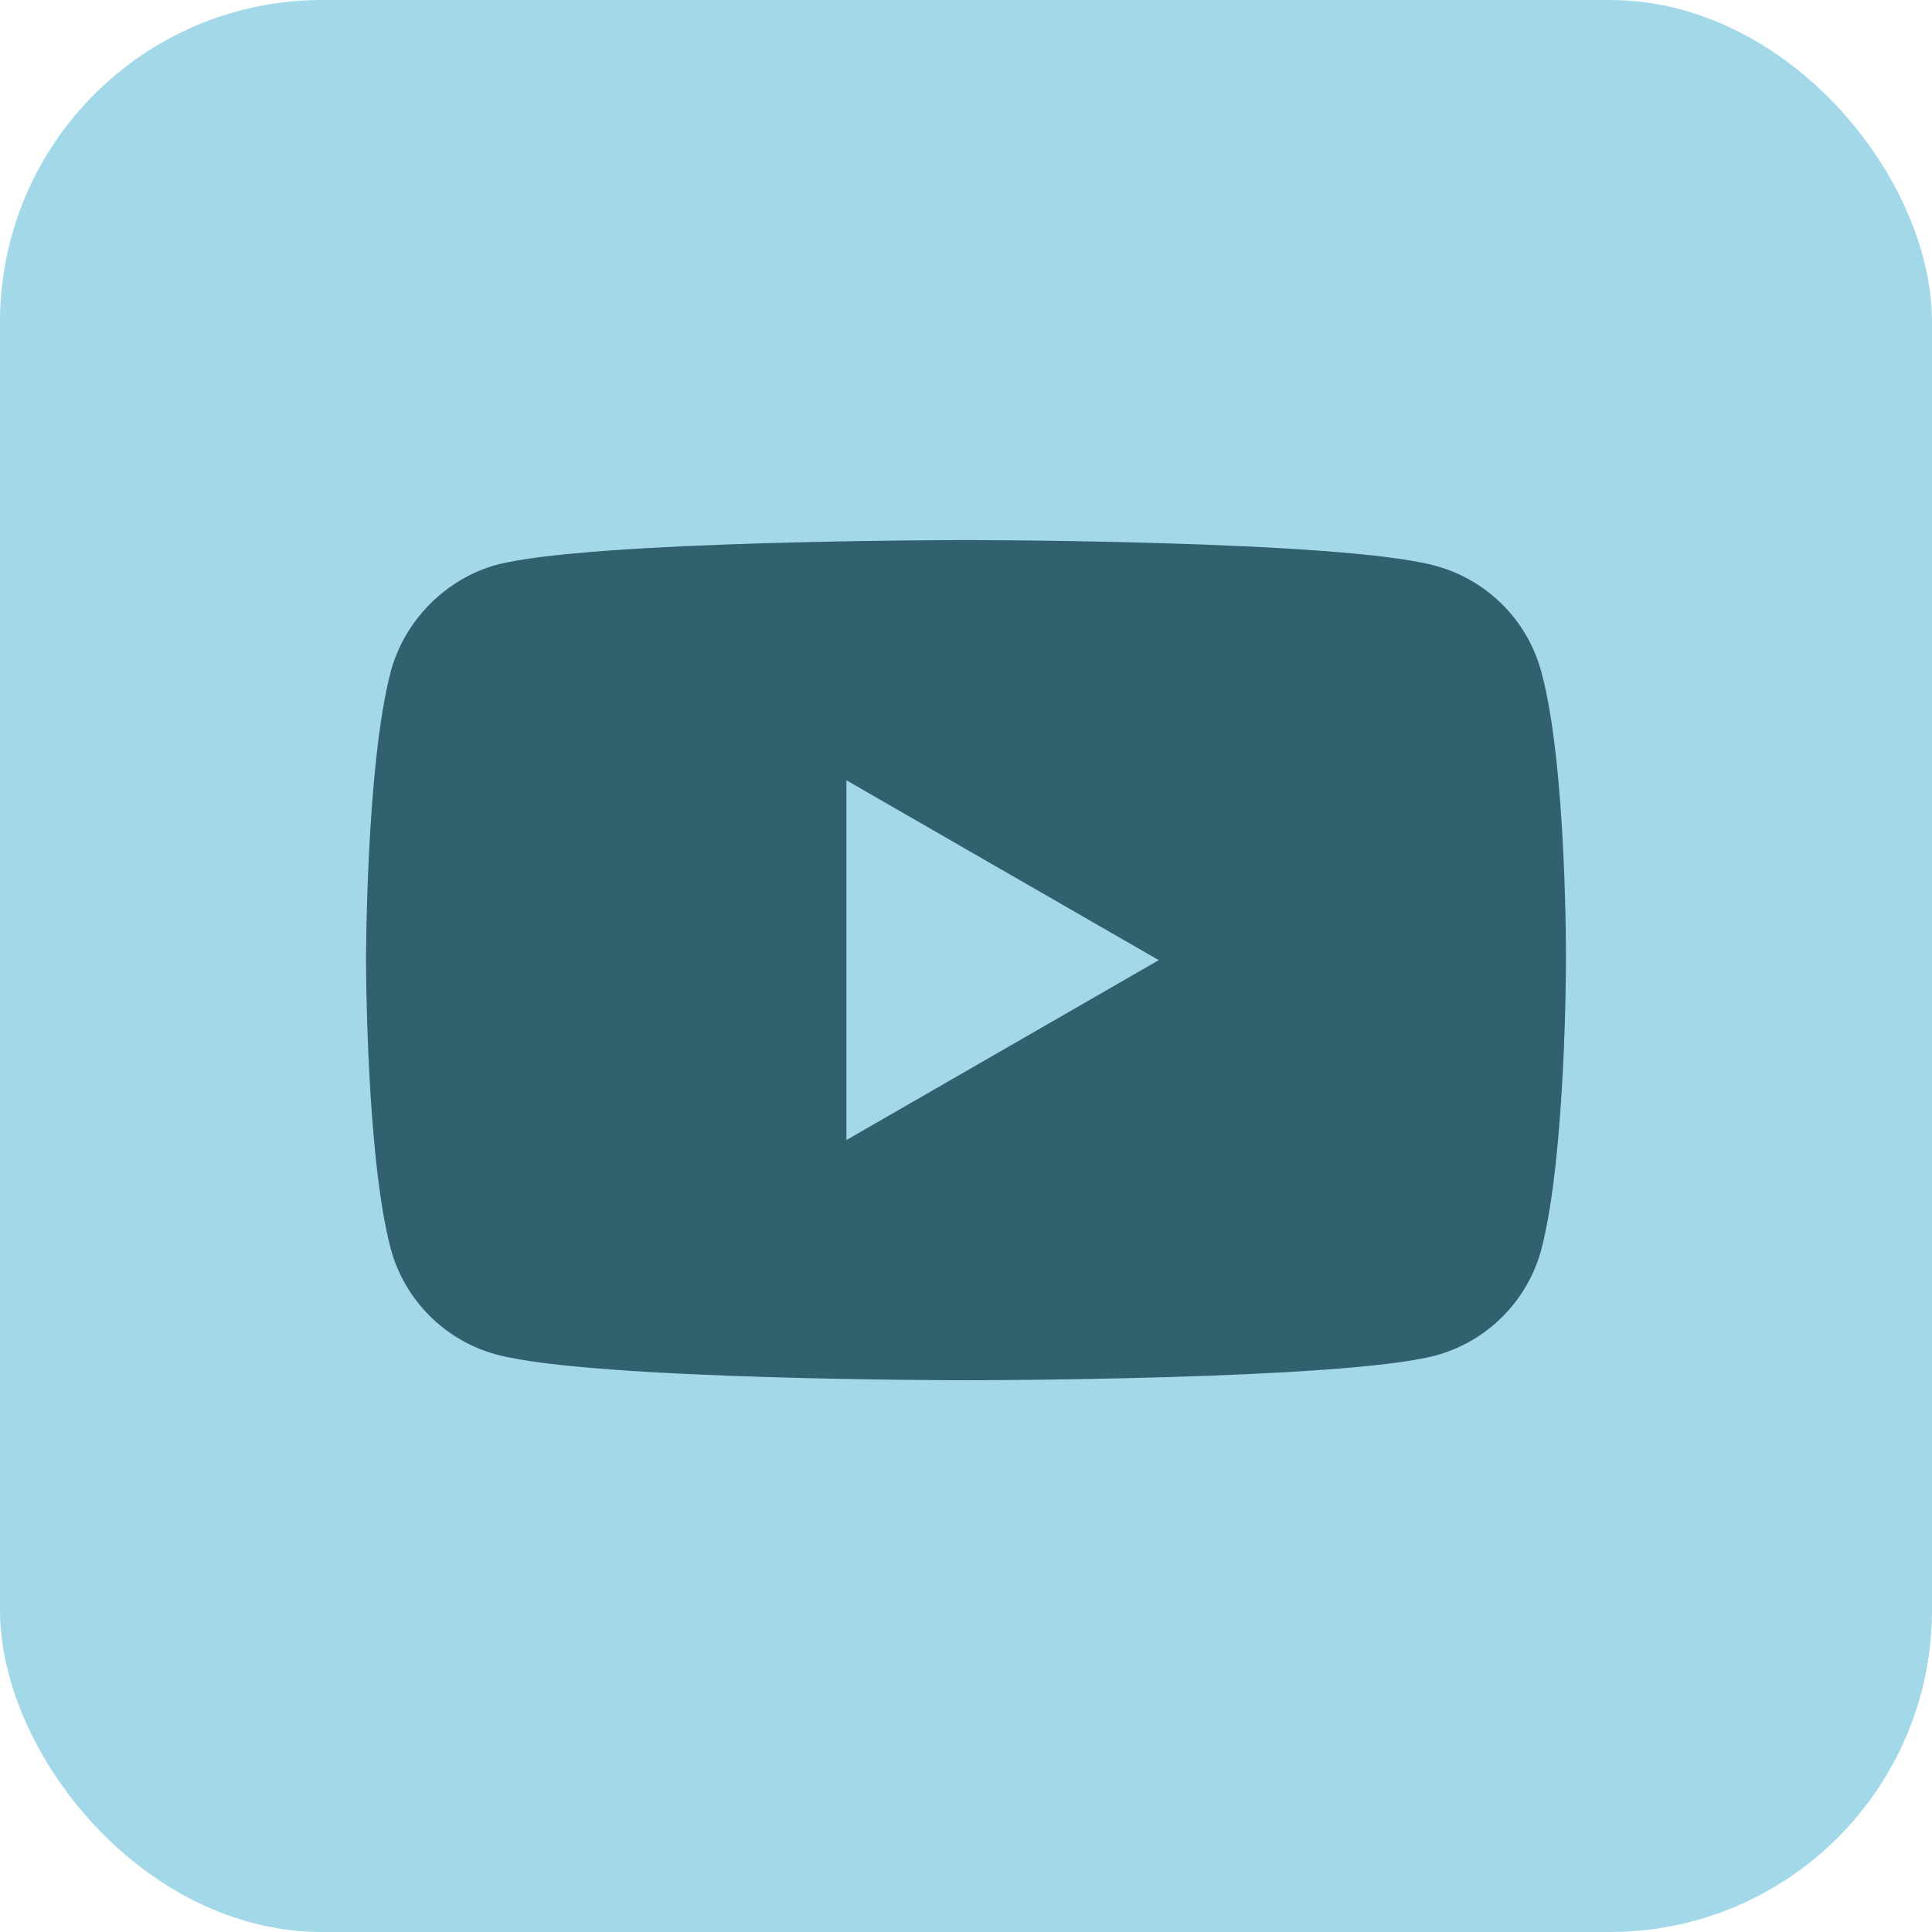
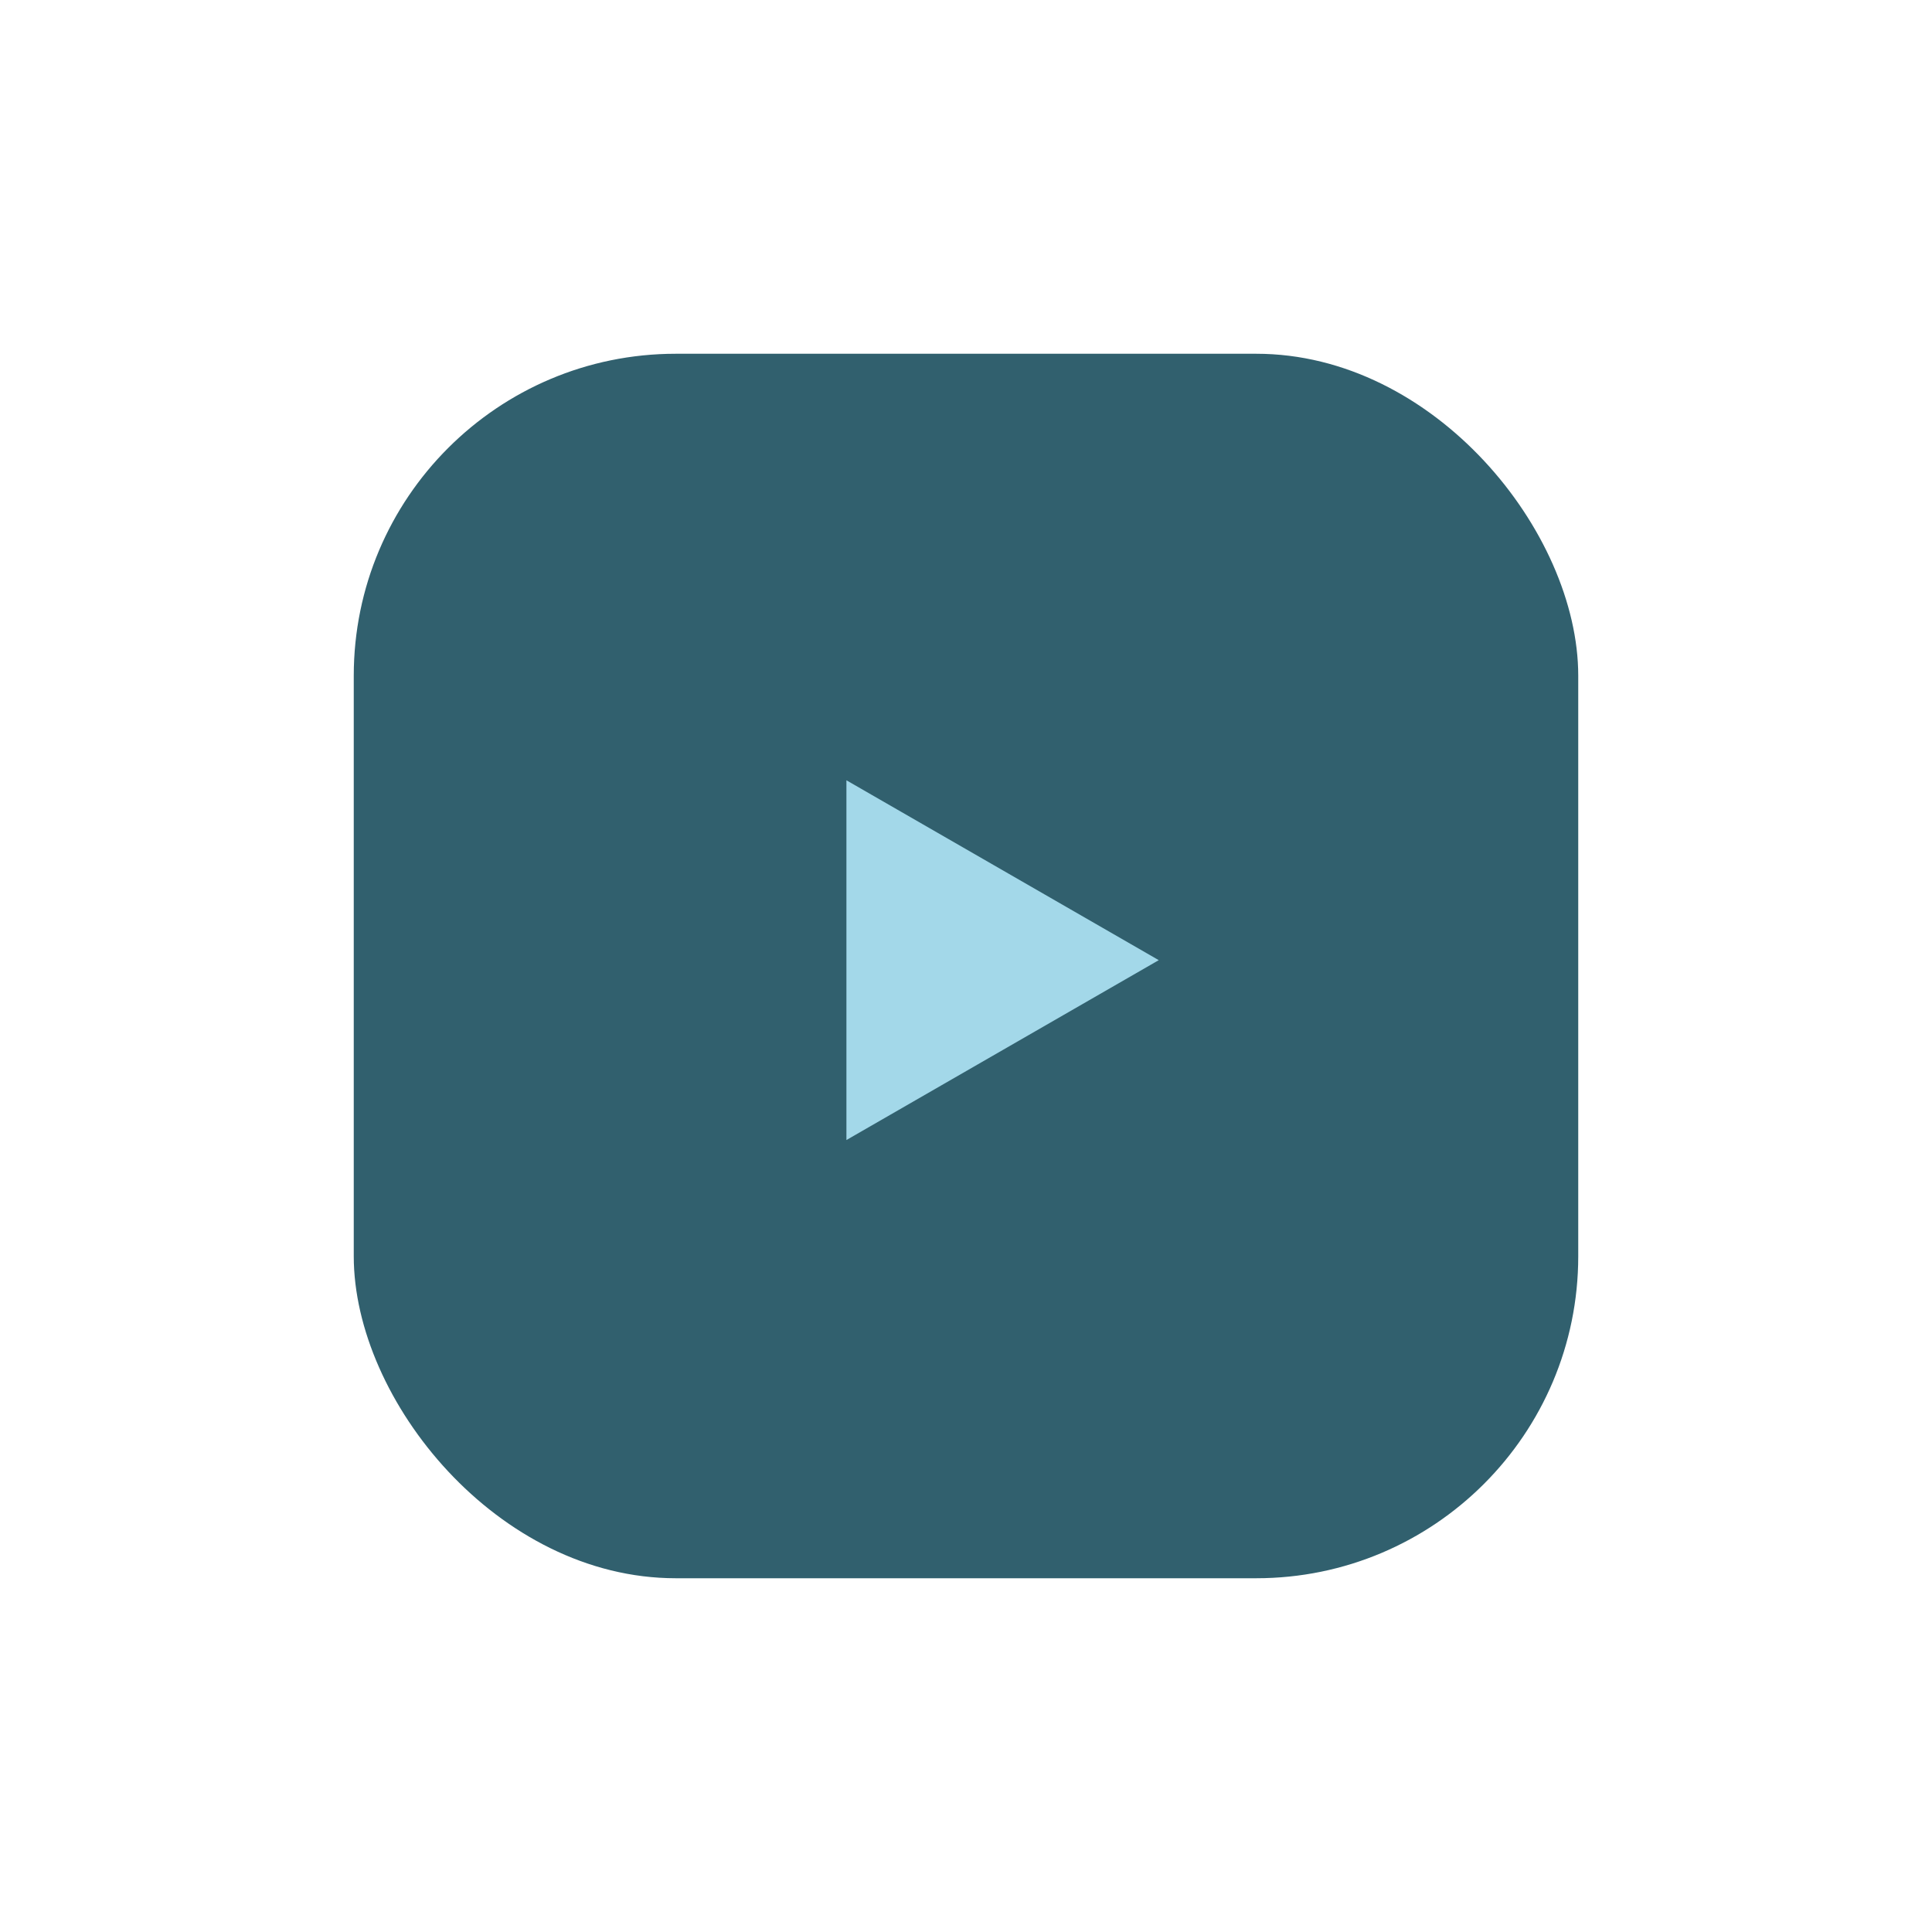
<svg xmlns="http://www.w3.org/2000/svg" width="48" height="48" viewBox="0 0 48 48" fill="none">
-   <rect width="48" height="48" rx="8" fill="#A3D8E9" />
  <rect x="8.789" y="8.789" width="30.422" height="30.422" rx="8" fill="#31606E" />
  <path d="M21.029 28.324L28.789 23.855L21.029 19.386V28.324Z" fill="#A3D8E9" />
-   <path d="M24 0C10.827 0 0.145 10.682 0.145 23.855C0.145 37.028 10.827 47.71 24 47.71C37.173 47.71 47.855 37.028 47.855 23.855C47.855 10.682 37.173 0 24 0ZM38.906 23.88C38.906 23.88 38.906 28.717 38.292 31.05C37.948 32.327 36.941 33.334 35.664 33.678C33.332 34.292 24 34.292 24 34.292C24 34.292 14.693 34.292 12.336 33.653C11.059 33.31 10.052 32.303 9.708 31.026C9.094 28.717 9.094 23.855 9.094 23.855C9.094 23.855 9.094 19.018 9.708 16.685C10.052 15.408 11.083 14.376 12.336 14.033C14.669 13.418 24 13.418 24 13.418C24 13.418 33.332 13.418 35.664 14.057C36.941 14.401 37.948 15.408 38.292 16.685C38.931 19.018 38.906 23.88 38.906 23.88Z" fill="#A3D8E9" />
</svg>